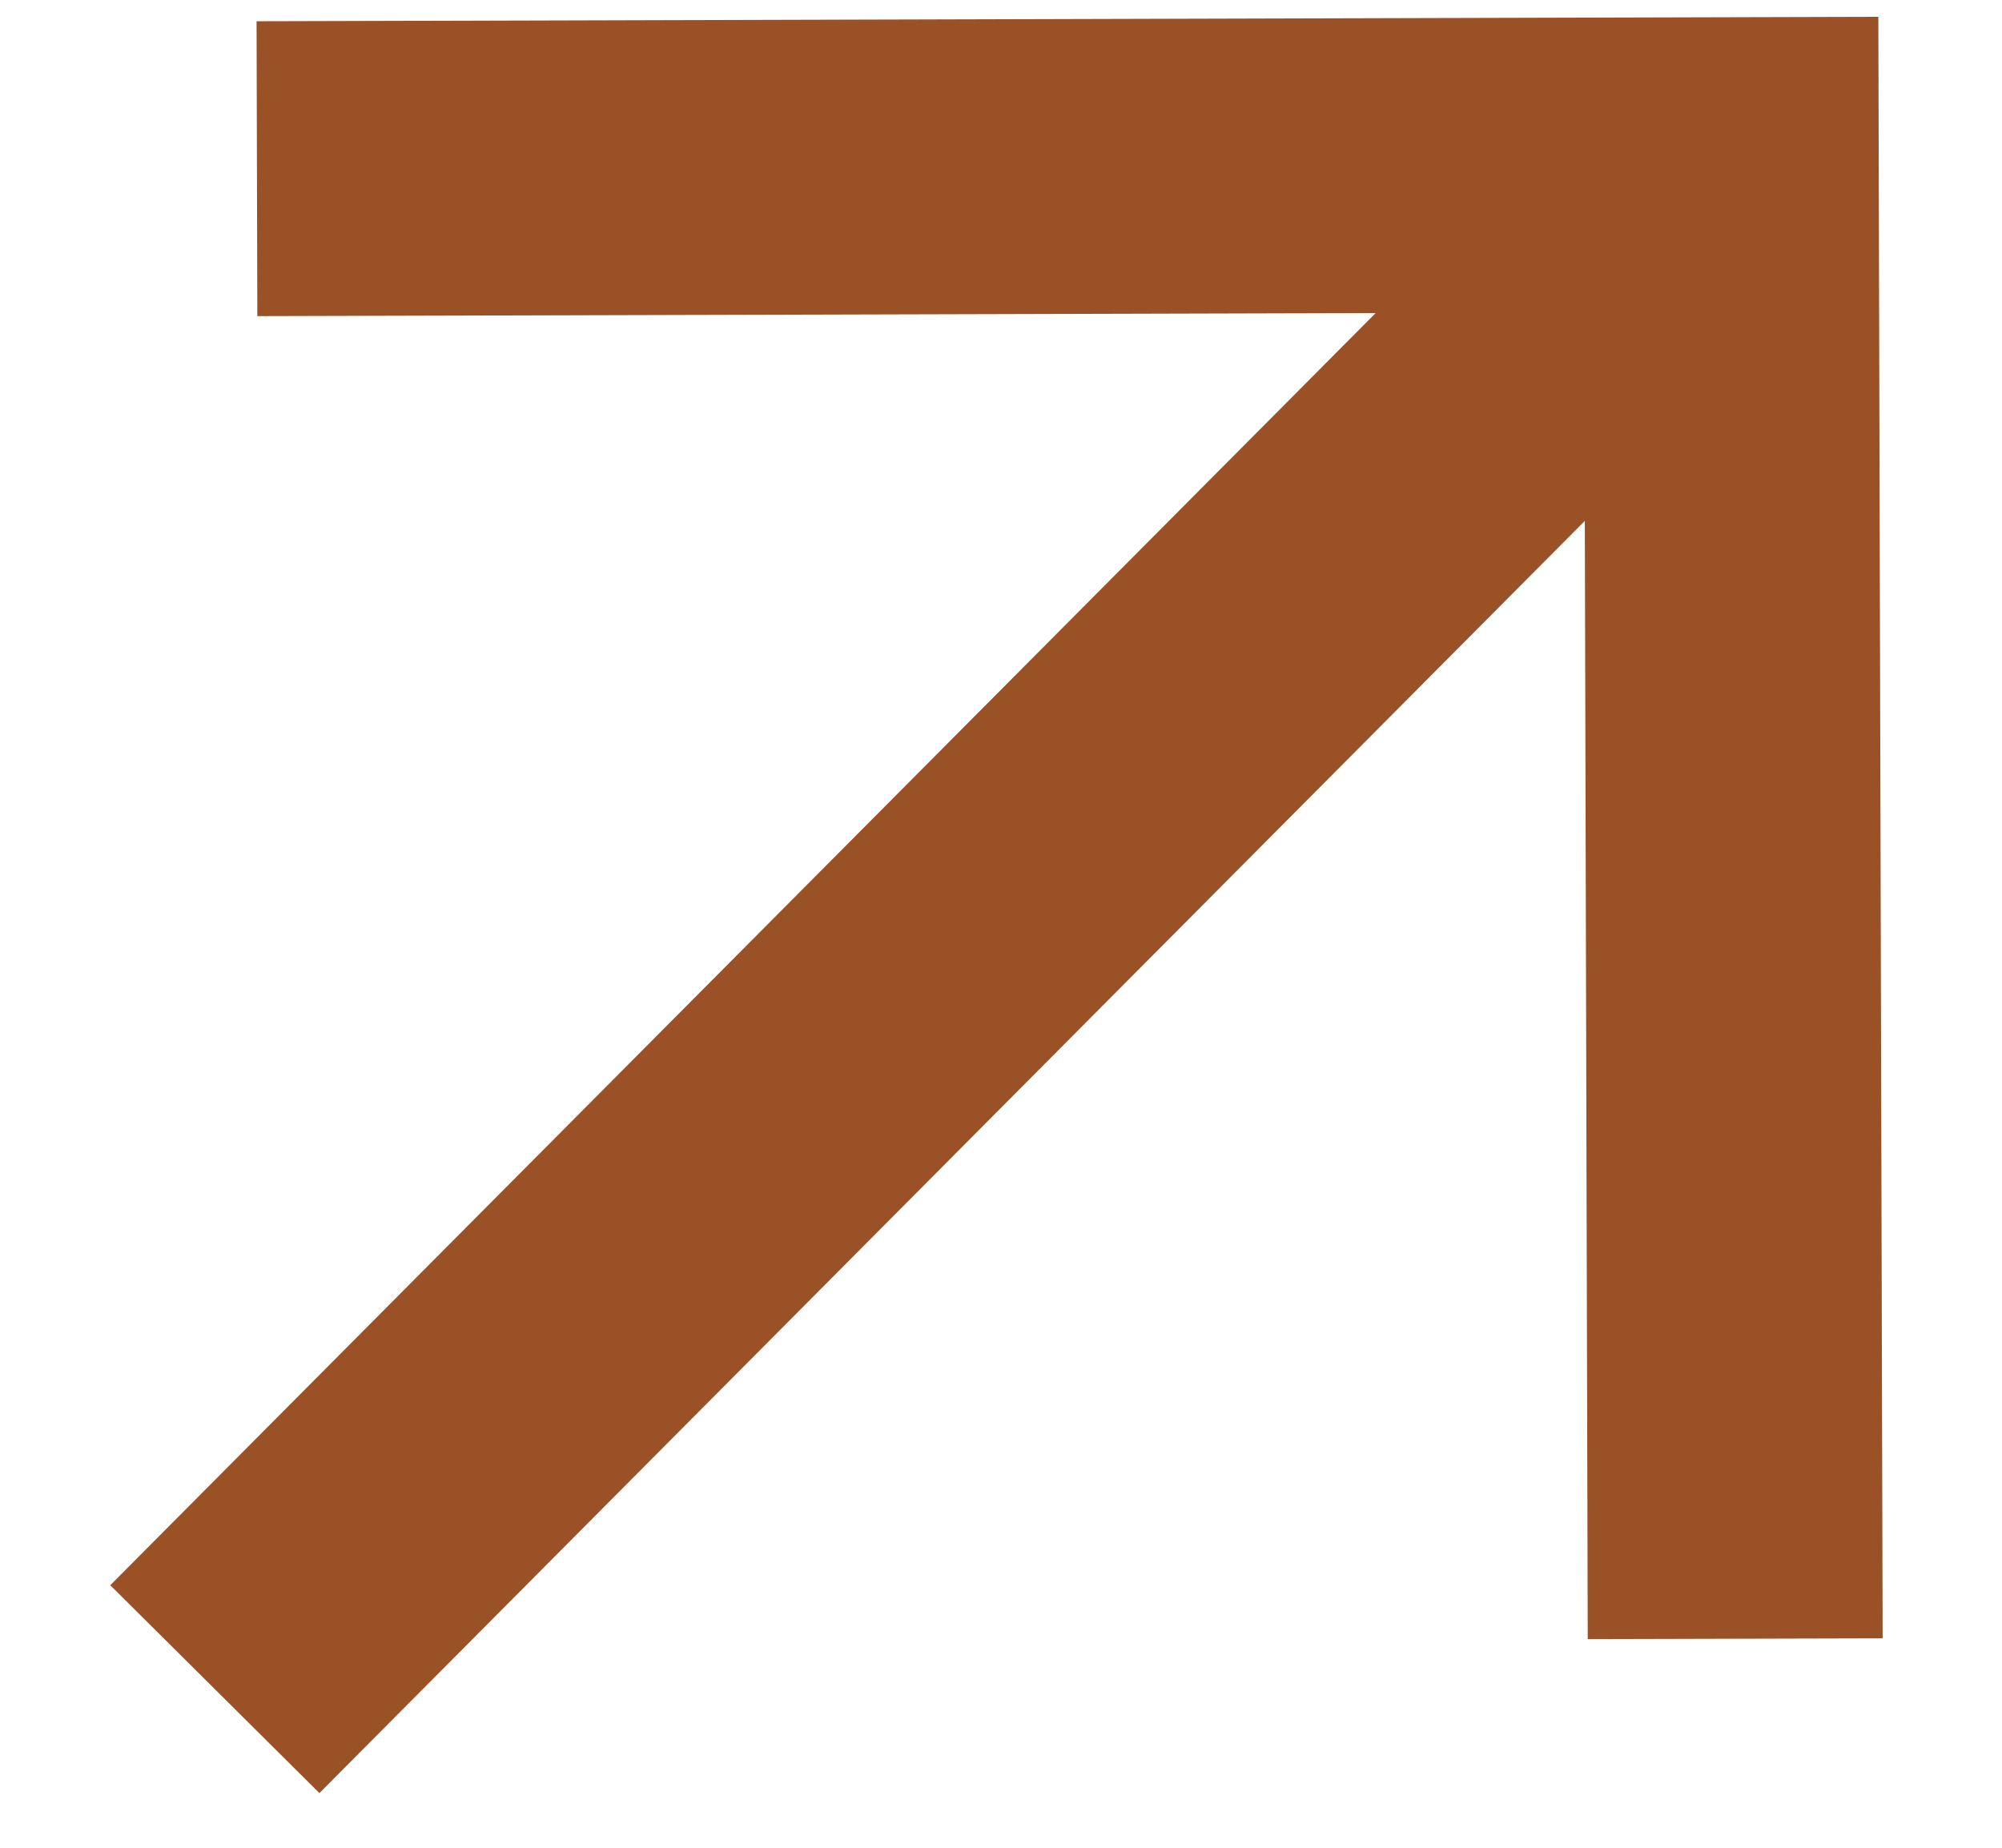
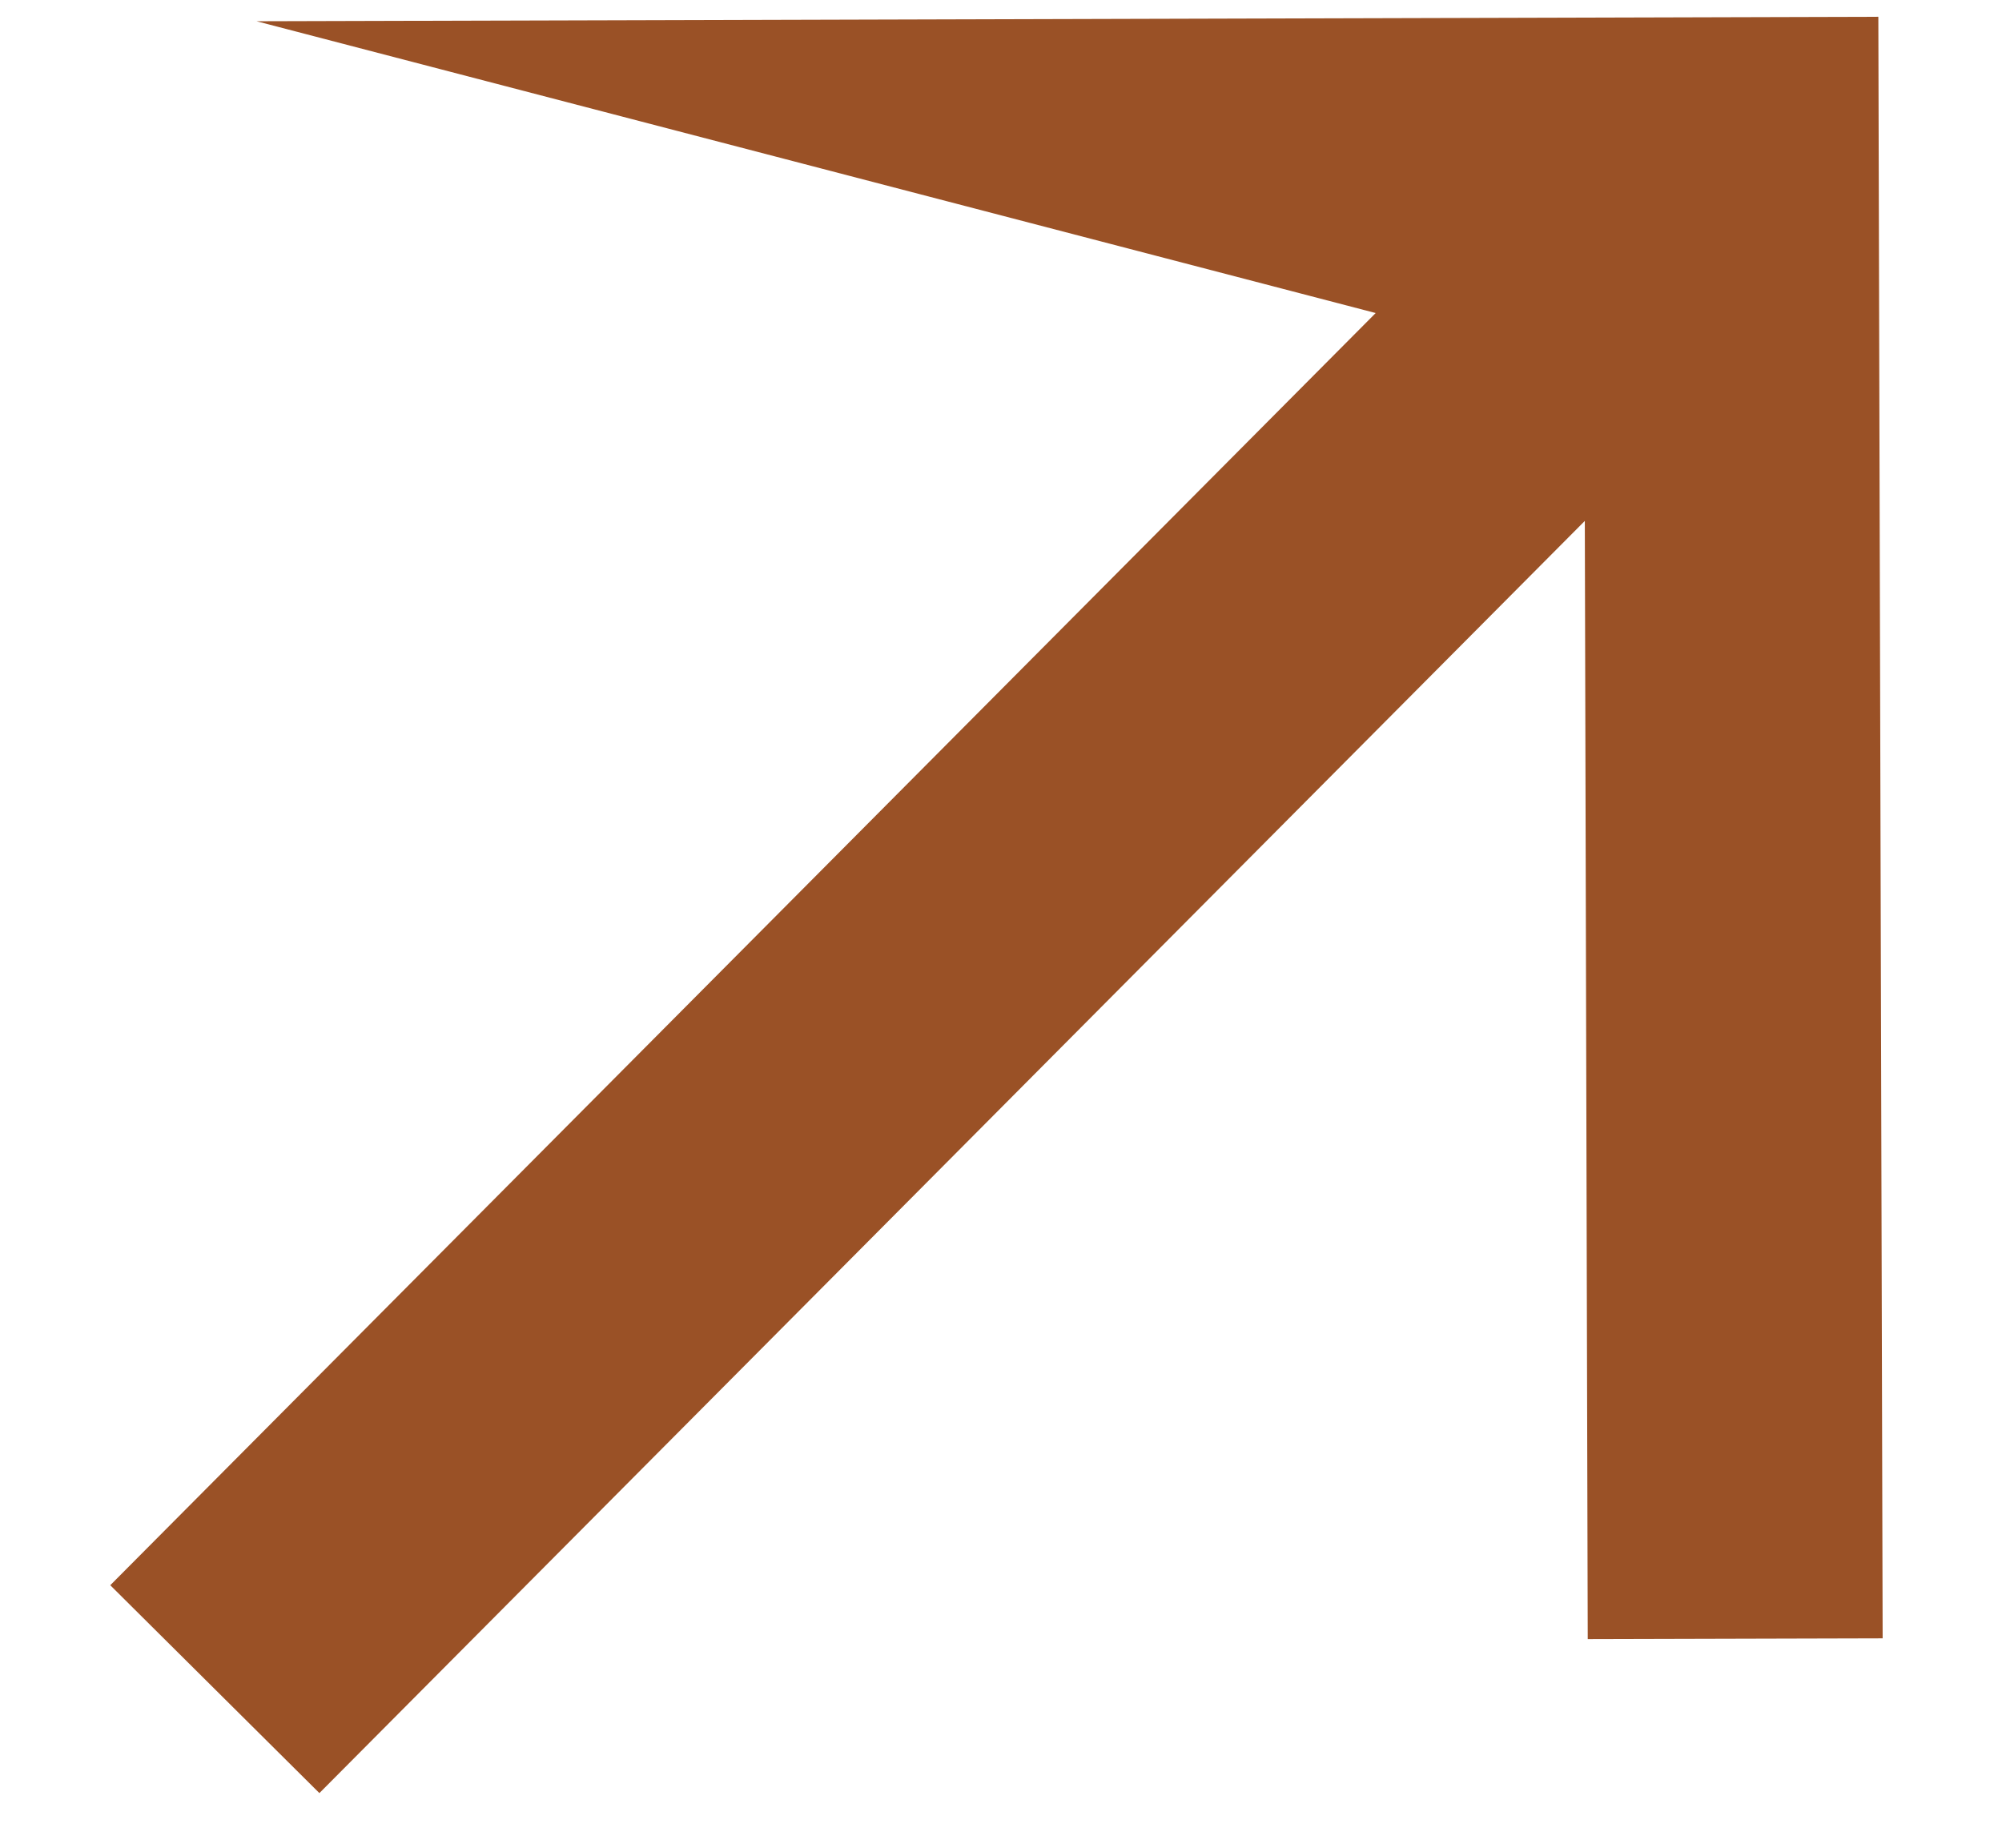
<svg xmlns="http://www.w3.org/2000/svg" width="13" height="12" viewBox="0 0 13 12" fill="none">
-   <path d="M10.291 3.383L2.074 11.645L0.716 10.295L8.933 2.033L1.671 2.053L1.666 0.138L12.197 0.109L12.225 10.64L10.31 10.645L10.291 3.383Z" fill="#9A5126" />
+   <path d="M10.291 3.383L2.074 11.645L0.716 10.295L8.933 2.033L1.666 0.138L12.197 0.109L12.225 10.64L10.31 10.645L10.291 3.383Z" fill="#9A5126" />
</svg>